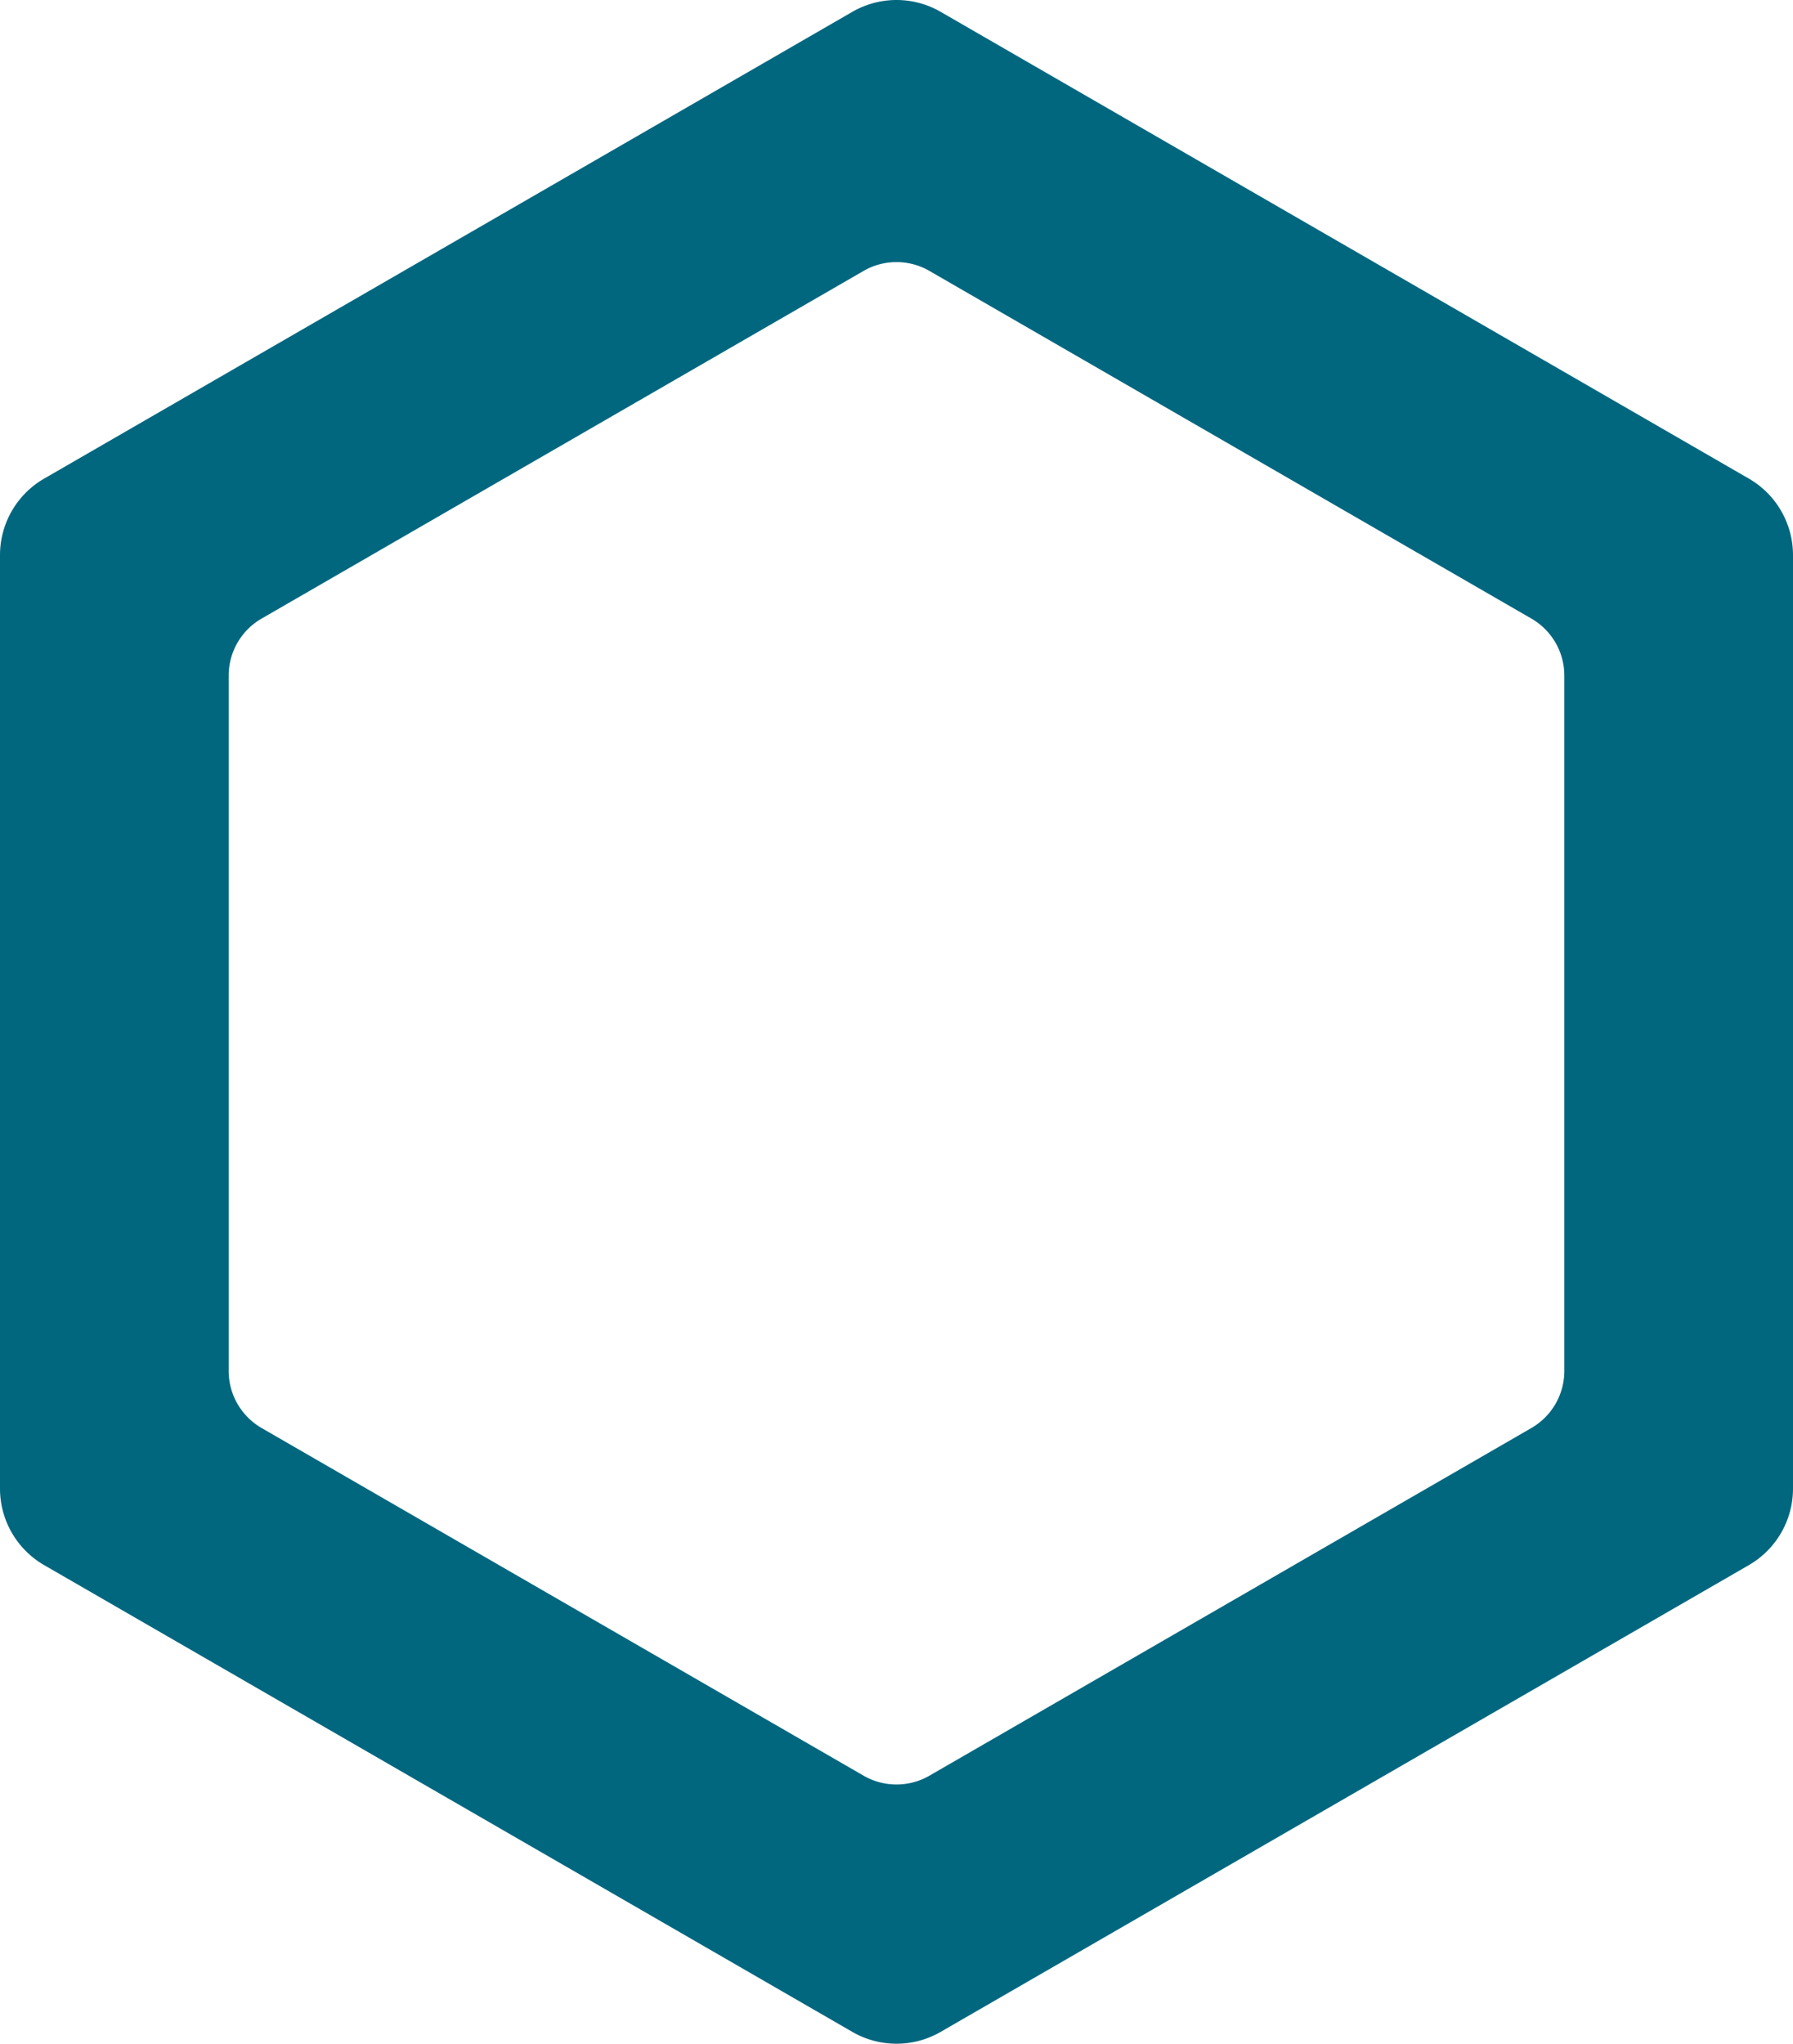
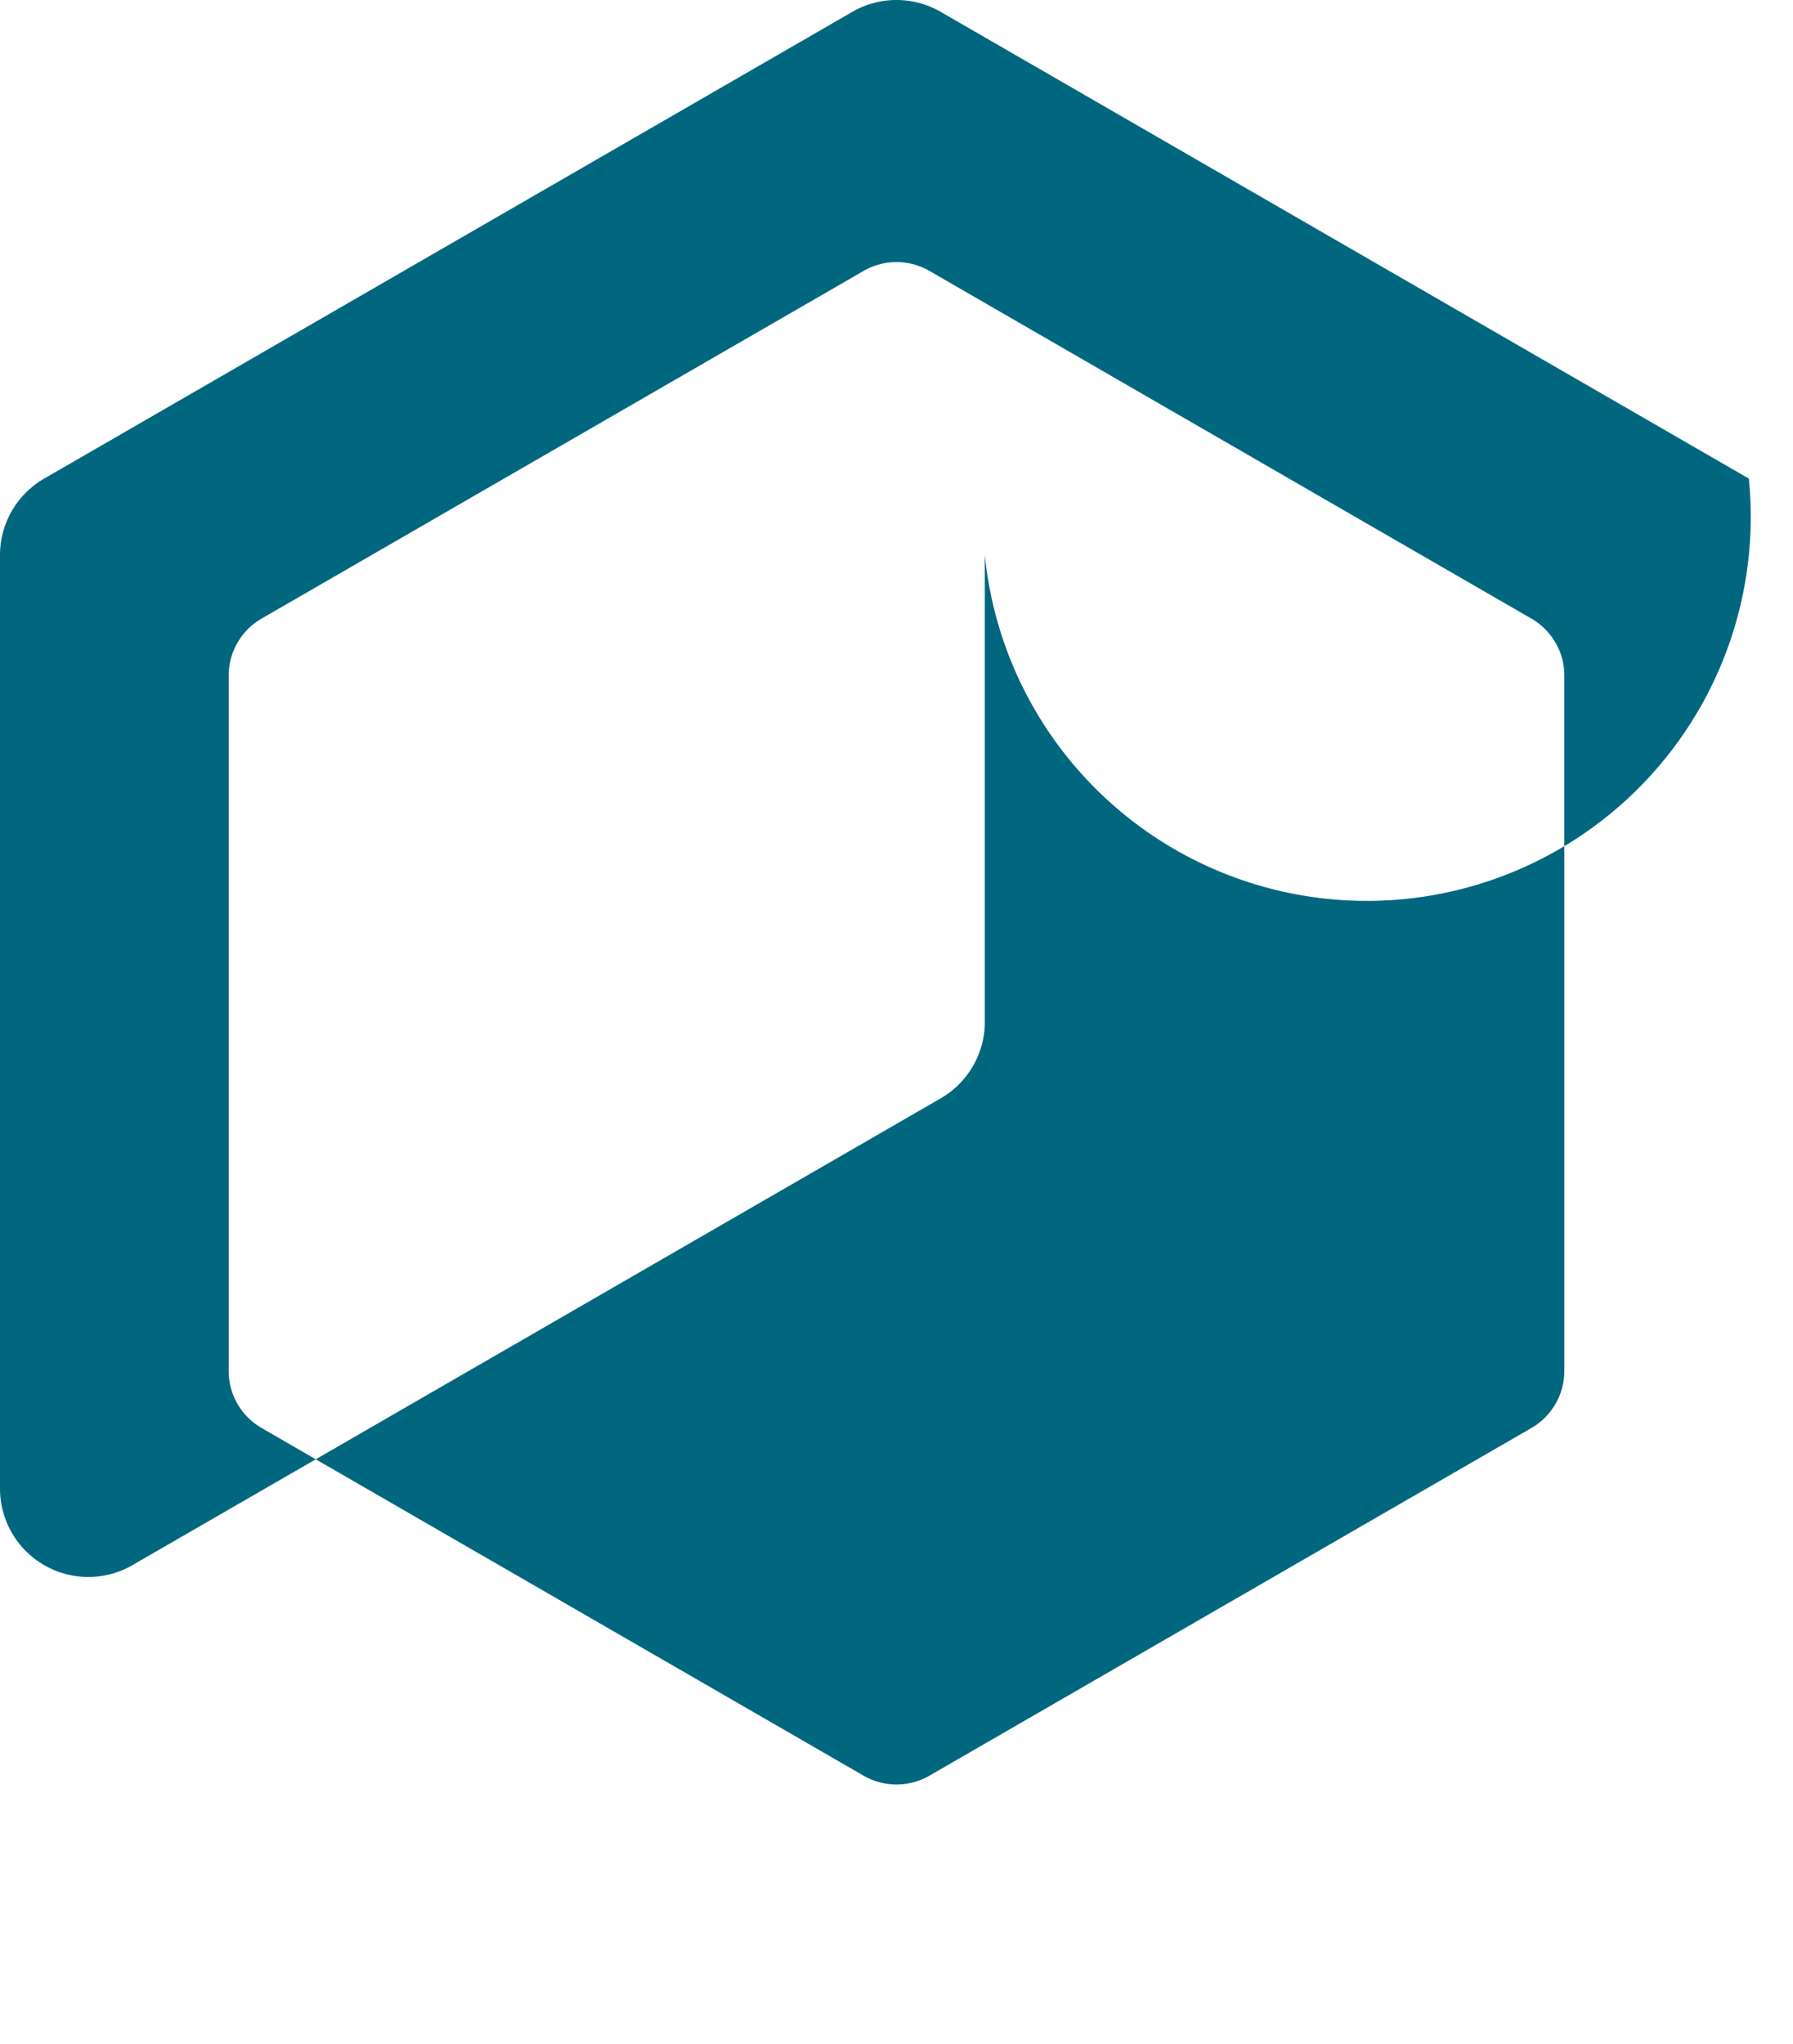
<svg xmlns="http://www.w3.org/2000/svg" id="Componente_8_2" data-name="Componente 8 – 2" width="459.509" height="523.591" viewBox="0 0 459.509 523.591">
-   <path id="Caminho_125" data-name="Caminho 125" d="M1426.08,3668.663l-207.119-119.58a22.637,22.637,0,0,0-22.635,0l-207.119,119.58a22.637,22.637,0,0,0-11.318,19.6v239.161a22.637,22.637,0,0,0,11.318,19.6l207.119,119.58a22.636,22.636,0,0,0,22.635,0l207.119-119.58a22.637,22.637,0,0,0,11.318-19.6V3688.265A22.637,22.637,0,0,0,1426.08,3668.663ZM1370.348,3911.9l-154.259,89.061a16.892,16.892,0,0,1-16.891,0L1044.939,3911.9a16.891,16.891,0,0,1-8.446-14.628v-178.14a16.864,16.864,0,0,1,8.431-14.6l154.289-89.078a16.861,16.861,0,0,1,16.861,0l154.289,89.078a16.864,16.864,0,0,1,8.431,14.6v178.14A16.894,16.894,0,0,1,1370.348,3911.9Z" transform="translate(-977.889 -3546.051)" fill="#00677f" />
+   <path id="Caminho_125" data-name="Caminho 125" d="M1426.08,3668.663l-207.119-119.58a22.637,22.637,0,0,0-22.635,0l-207.119,119.58a22.637,22.637,0,0,0-11.318,19.6v239.161a22.637,22.637,0,0,0,11.318,19.6a22.636,22.636,0,0,0,22.635,0l207.119-119.58a22.637,22.637,0,0,0,11.318-19.6V3688.265A22.637,22.637,0,0,0,1426.08,3668.663ZM1370.348,3911.9l-154.259,89.061a16.892,16.892,0,0,1-16.891,0L1044.939,3911.9a16.891,16.891,0,0,1-8.446-14.628v-178.14a16.864,16.864,0,0,1,8.431-14.6l154.289-89.078a16.861,16.861,0,0,1,16.861,0l154.289,89.078a16.864,16.864,0,0,1,8.431,14.6v178.14A16.894,16.894,0,0,1,1370.348,3911.9Z" transform="translate(-977.889 -3546.051)" fill="#00677f" />
</svg>